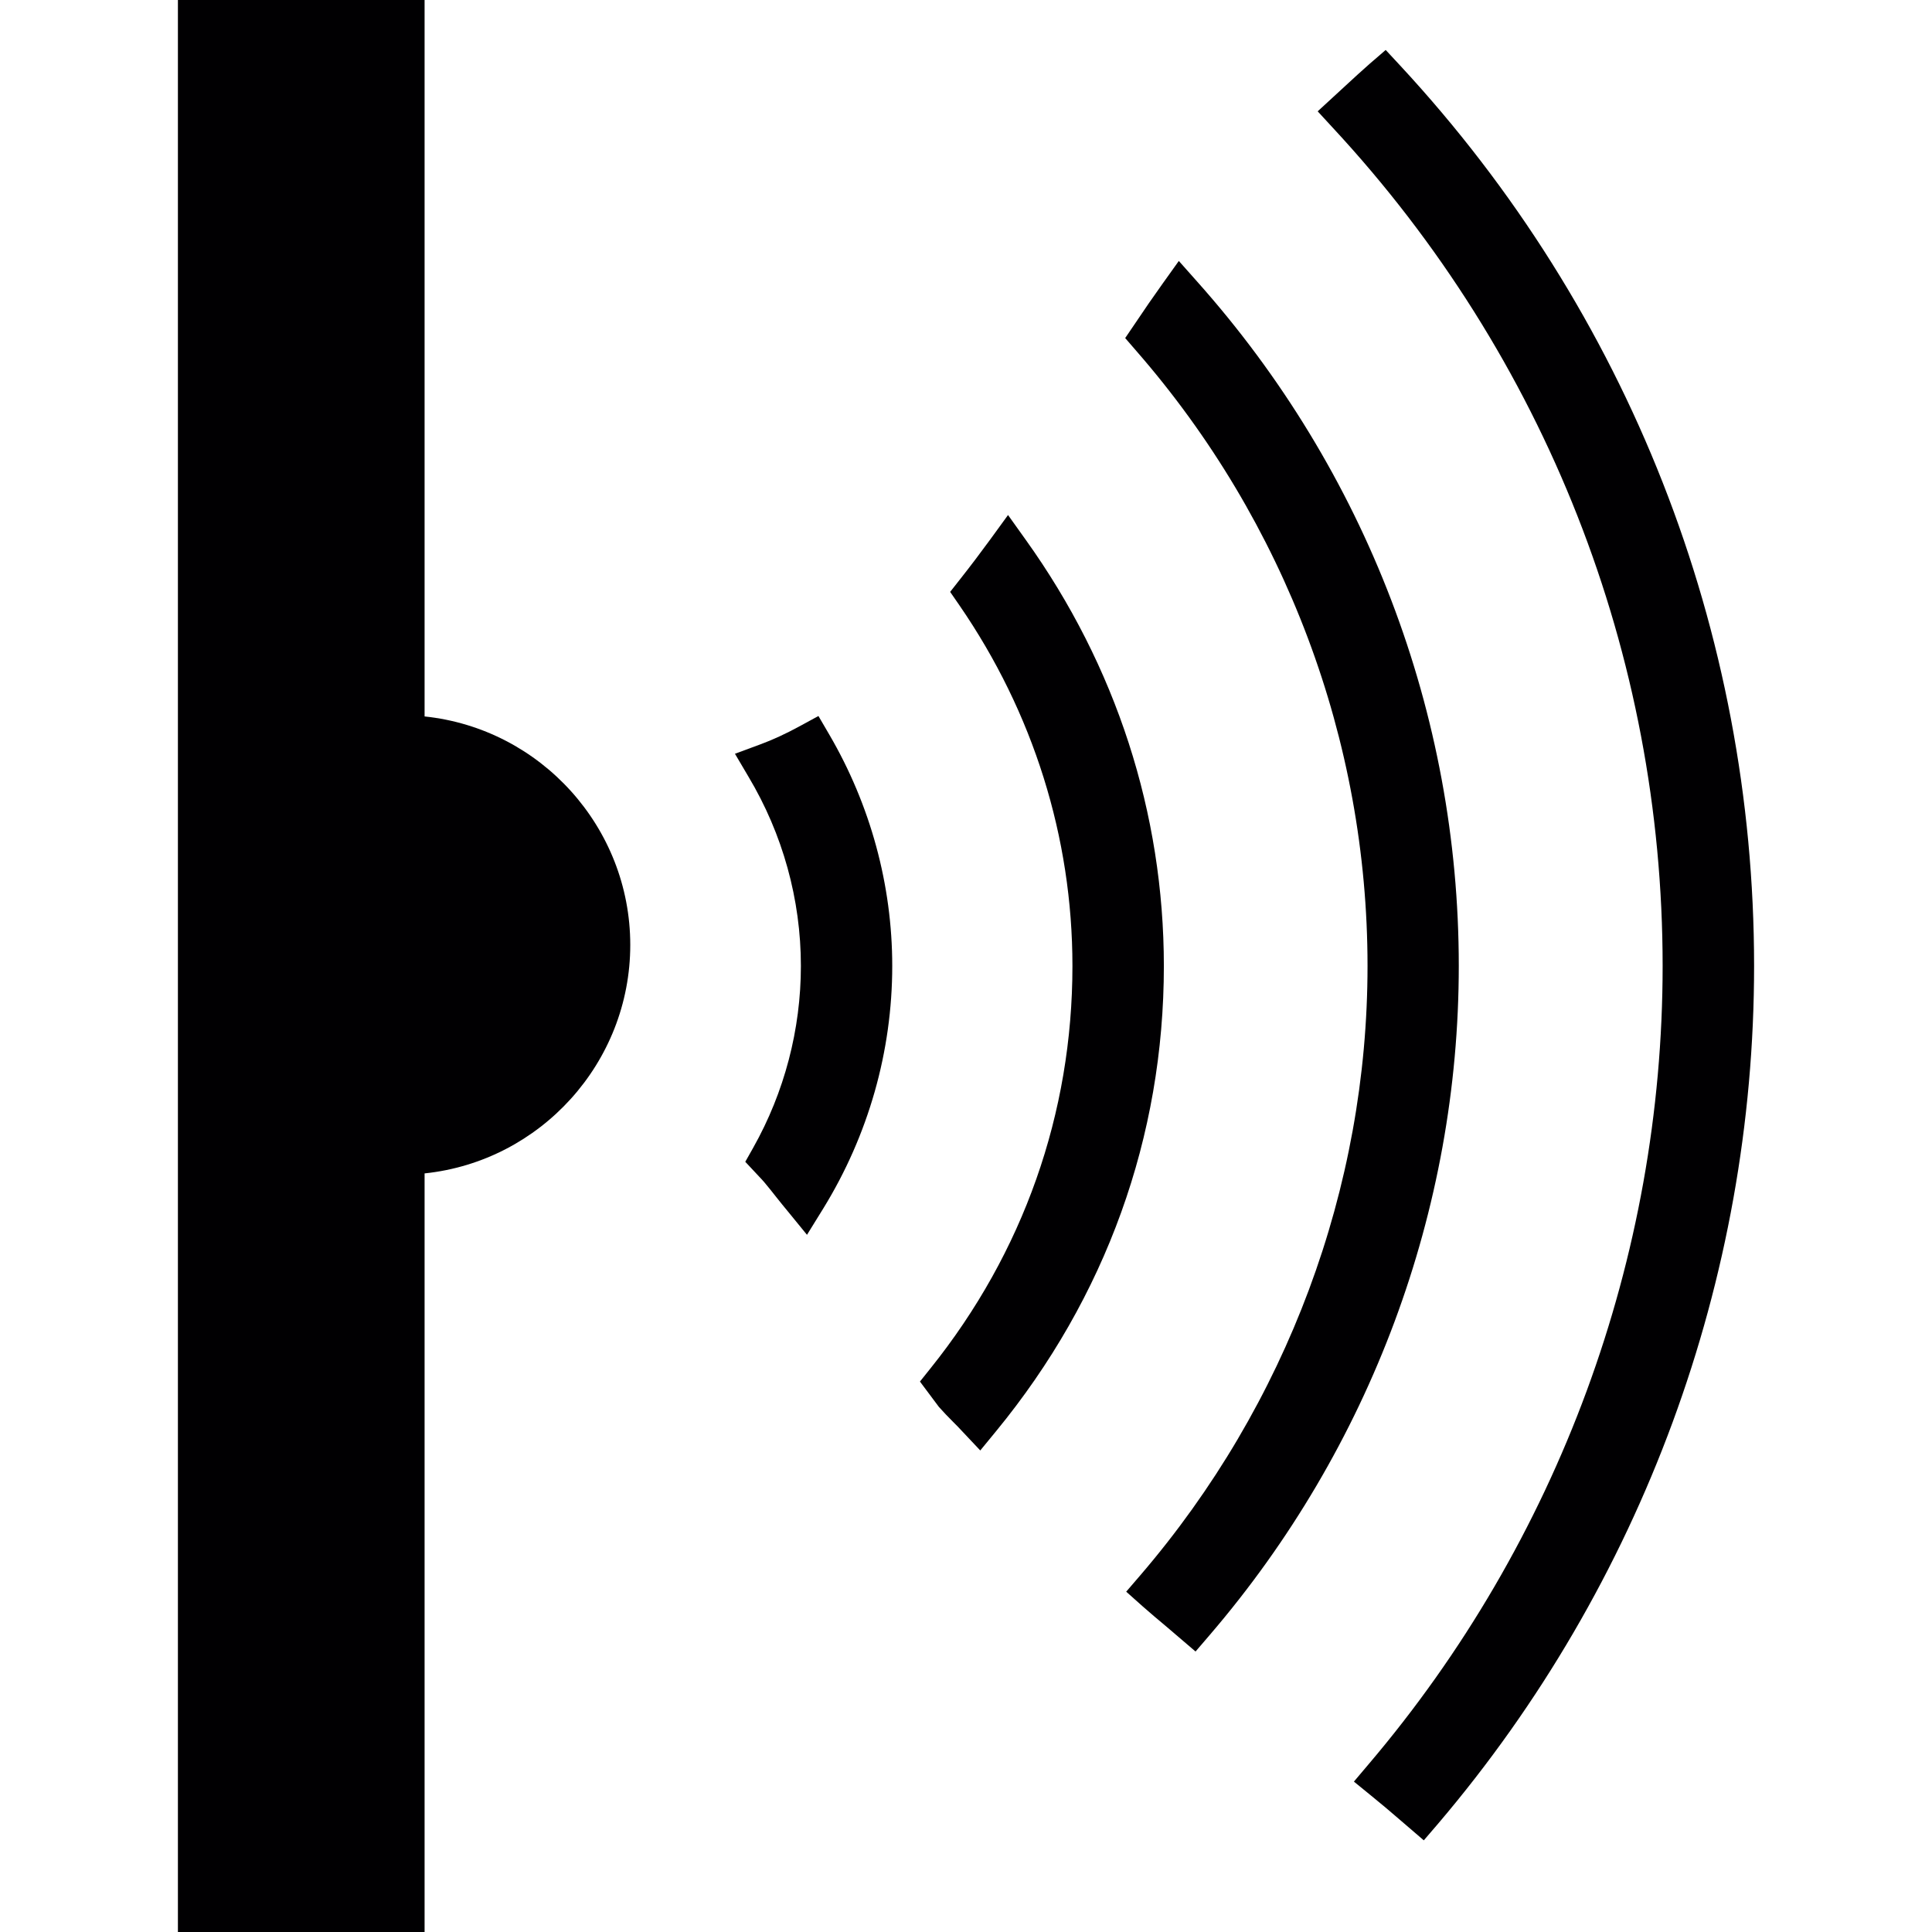
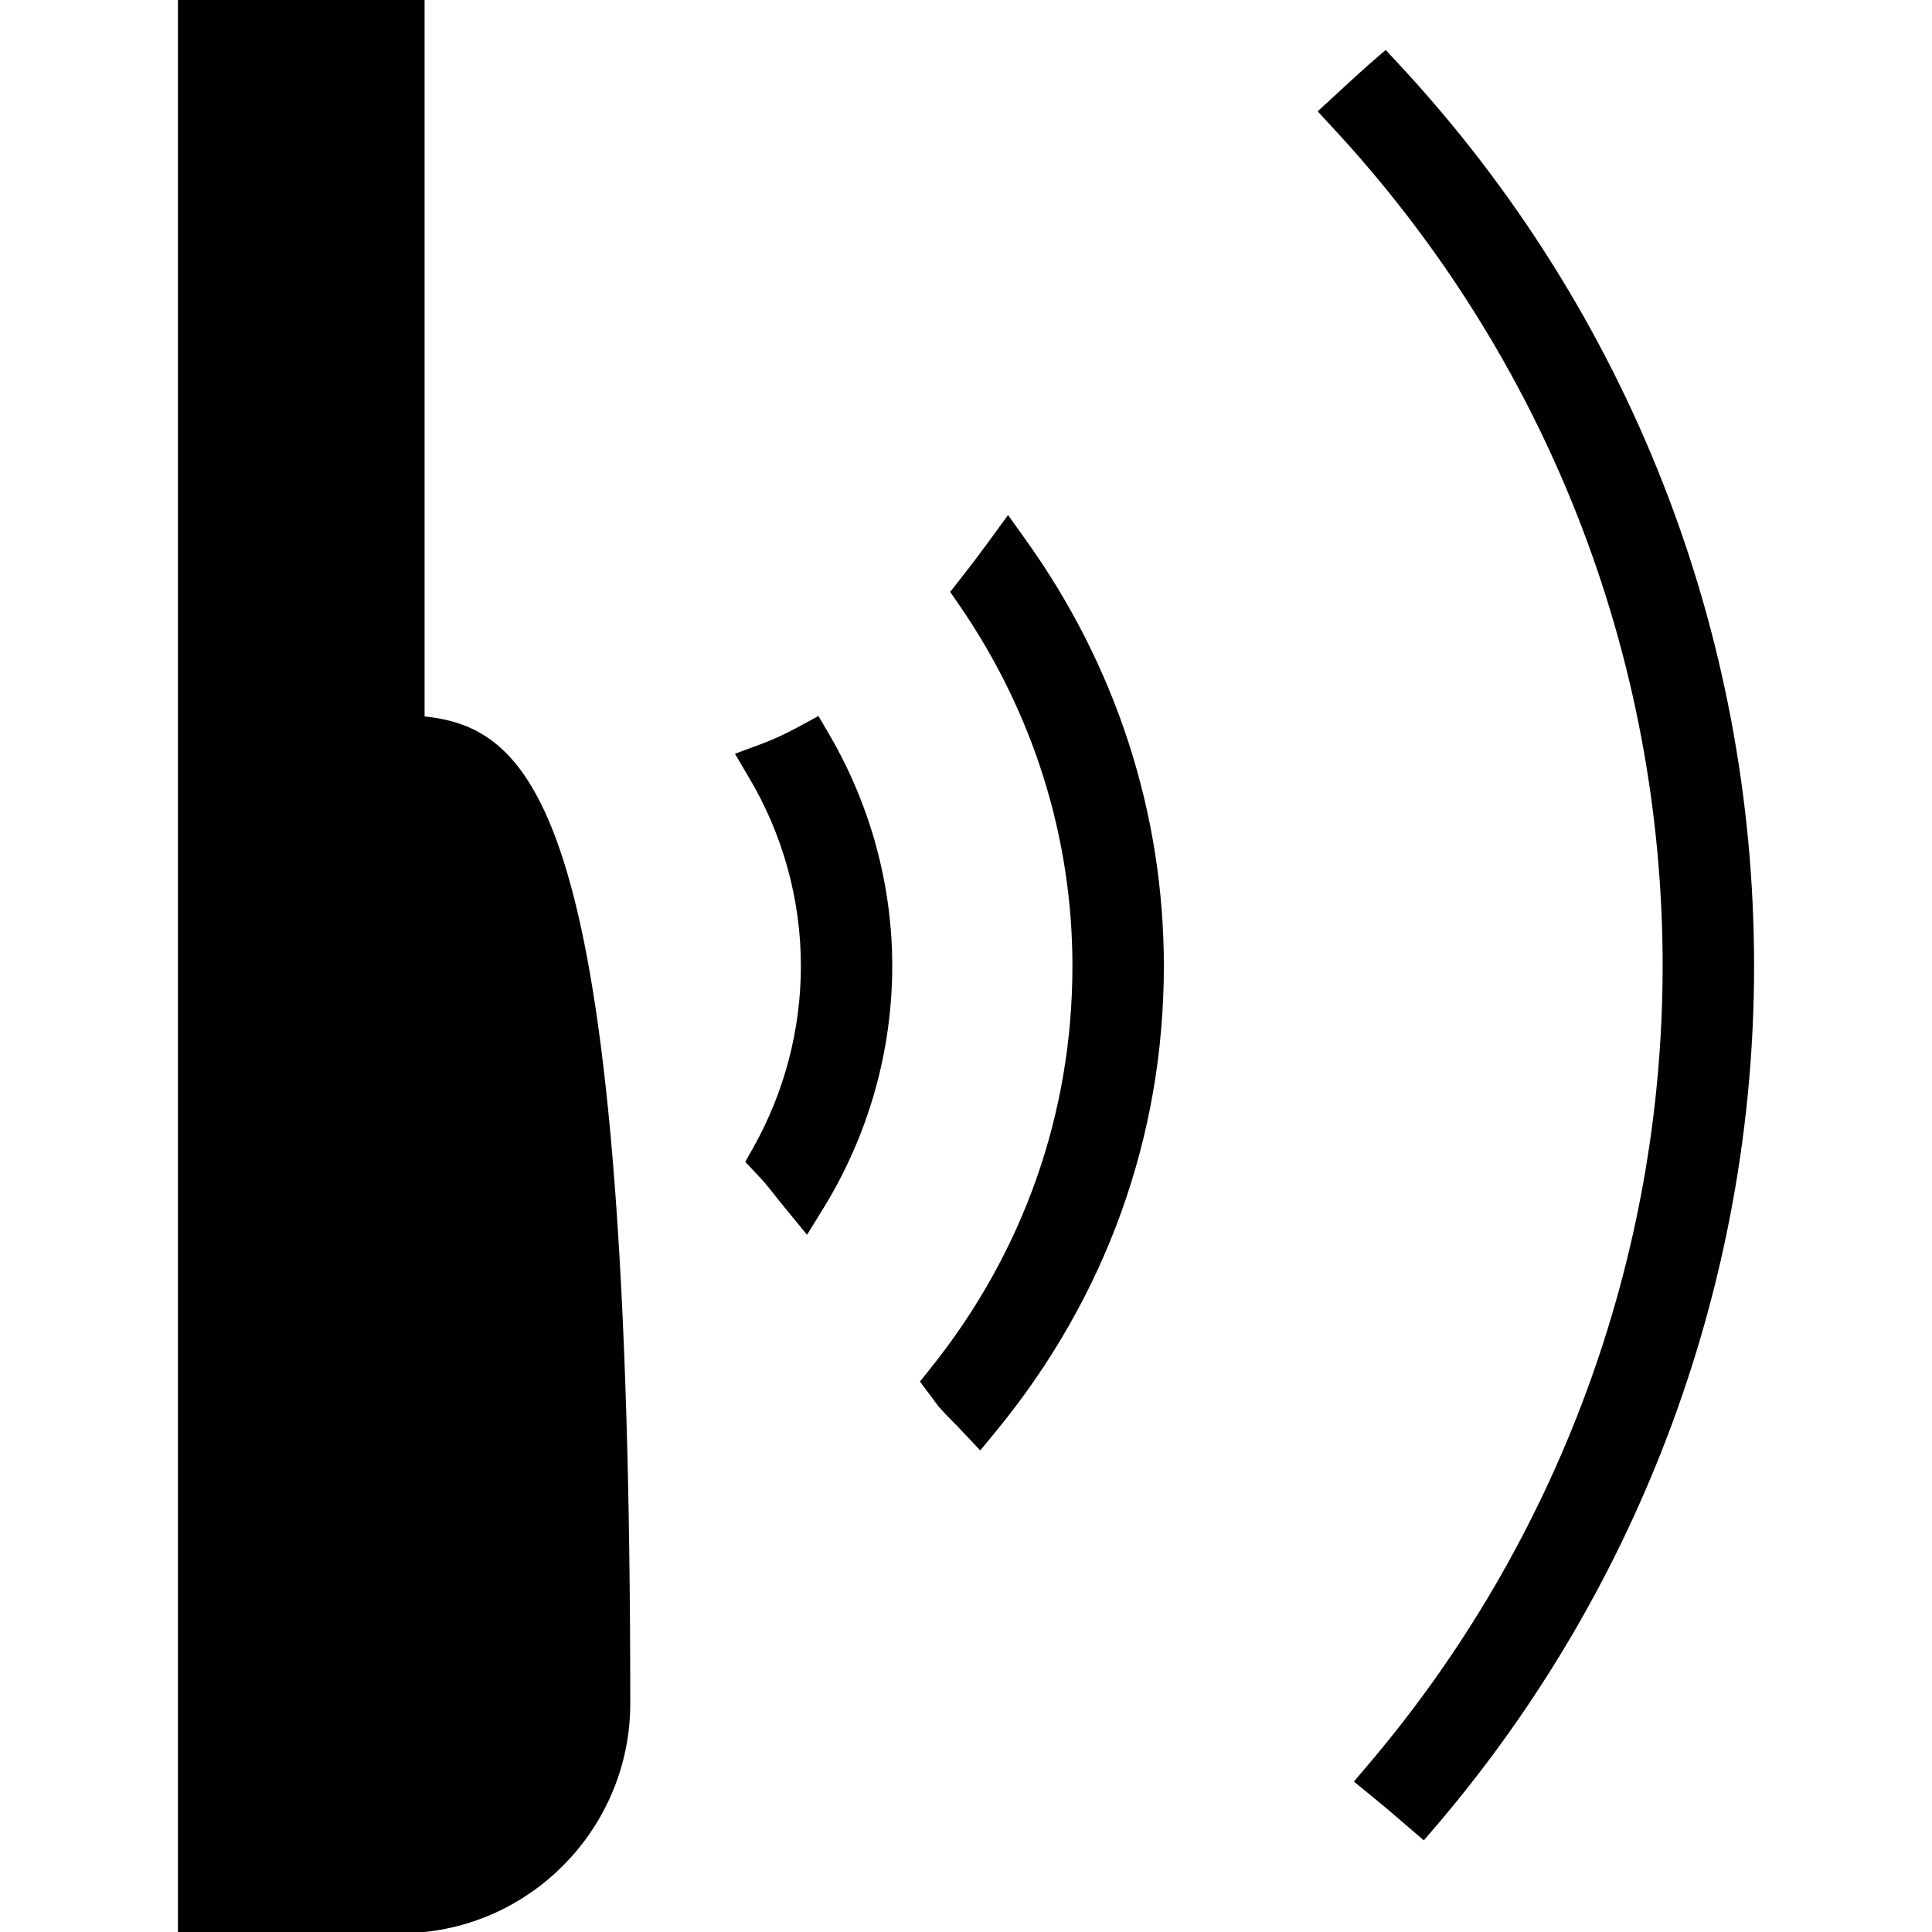
<svg xmlns="http://www.w3.org/2000/svg" height="800px" width="800px" version="1.1" id="Capa_1" viewBox="0 0 460.866 460.866" xml:space="preserve">
  <g>
    <g>
      <g>
-         <path style="fill:#010002;" d="M101.282,170.903V0H42.439v460.866h58.843V279.908c27.678-2.894,49.064-26.442,49.064-54.502     C150.346,197.337,128.96,173.797,101.282,170.903z" />
+         <path style="fill:#010002;" d="M101.282,170.903V0H42.439v460.866h58.843c27.678-2.894,49.064-26.442,49.064-54.502     C150.346,197.337,128.96,173.797,101.282,170.903z" />
      </g>
      <g>
        <g>
          <path style="fill:#010002;" d="M195.232,170.798l-4.495,2.447c-3.276,1.788-6.462,3.26-9.486,4.365l-5.934,2.195l3.227,5.471      c8.177,13.689,12.502,29.295,12.502,45.146c0,15.135-3.926,30.133-11.372,43.358l-1.894,3.357l3.308,3.536      c0.39,0.415,0.788,0.829,1.179,1.284c0.992,1.179,1.943,2.374,3.016,3.739c0.854,1.065,1.691,2.122,2.544,3.138l4.674,5.723      l3.885-6.283c10.77-17.493,16.452-37.489,16.452-57.851c0-19.297-5.194-38.375-15.022-55.201L195.232,170.798z" />
        </g>
        <g>
          <path style="fill:#010002;" d="M244.703,128.797l-4.243-5.942l-4.3,5.909c-2.325,3.186-4.69,6.308-7.113,9.38l-2.398,3.048      l2.203,3.186c17.647,25.638,26.971,55.388,26.971,86.041c0,35.172-11.697,68.369-33.856,95.99l-2.52,3.154l4.519,6.048      c1.073,1.219,2.211,2.382,3.381,3.56c0.805,0.805,1.577,1.577,2.374,2.463l4.113,4.365l3.804-4.633      c26.158-31.856,39.993-70.215,39.993-110.939C277.623,194.005,266.235,158.865,244.703,128.797z" />
        </g>
        <g>
-           <path style="fill:#010002;" d="M285.589,67.191l-4.389-4.942l-3.829,5.357c-2.243,3.13-4.479,6.381-6.714,9.722l-2.252,3.316      l2.658,3.073c35.562,40.789,55.152,92.893,55.152,146.696c0,52.974-19.232,104.607-54.177,145.331l-3.39,3.942l3.894,3.471      c1.87,1.65,3.78,3.26,5.657,4.828l6.991,5.974l3.43-3.999c38.277-44.634,59.363-101.306,59.363-159.548      C347.992,170.277,325.826,112.313,285.589,67.191z" />
-         </g>
+           </g>
        <g>
          <path style="fill:#010002;" d="M334.019,15.656l-3.471-3.739l-3.869,3.341c-1.91,1.683-3.772,3.39-5.625,5.105l-6.73,6.194      l3.585,3.894c50.747,54.657,78.701,125.676,78.701,199.963c0,69.621-24.922,137.251-70.166,190.461l-3.479,4.113l4.186,3.414      c2.309,1.861,4.593,3.804,6.877,5.779l5.609,4.82l3.447-4.016c48.585-57.136,75.344-129.797,75.344-204.572      C418.427,150.614,388.448,74.352,334.019,15.656z" />
        </g>
      </g>
    </g>
  </g>
</svg>